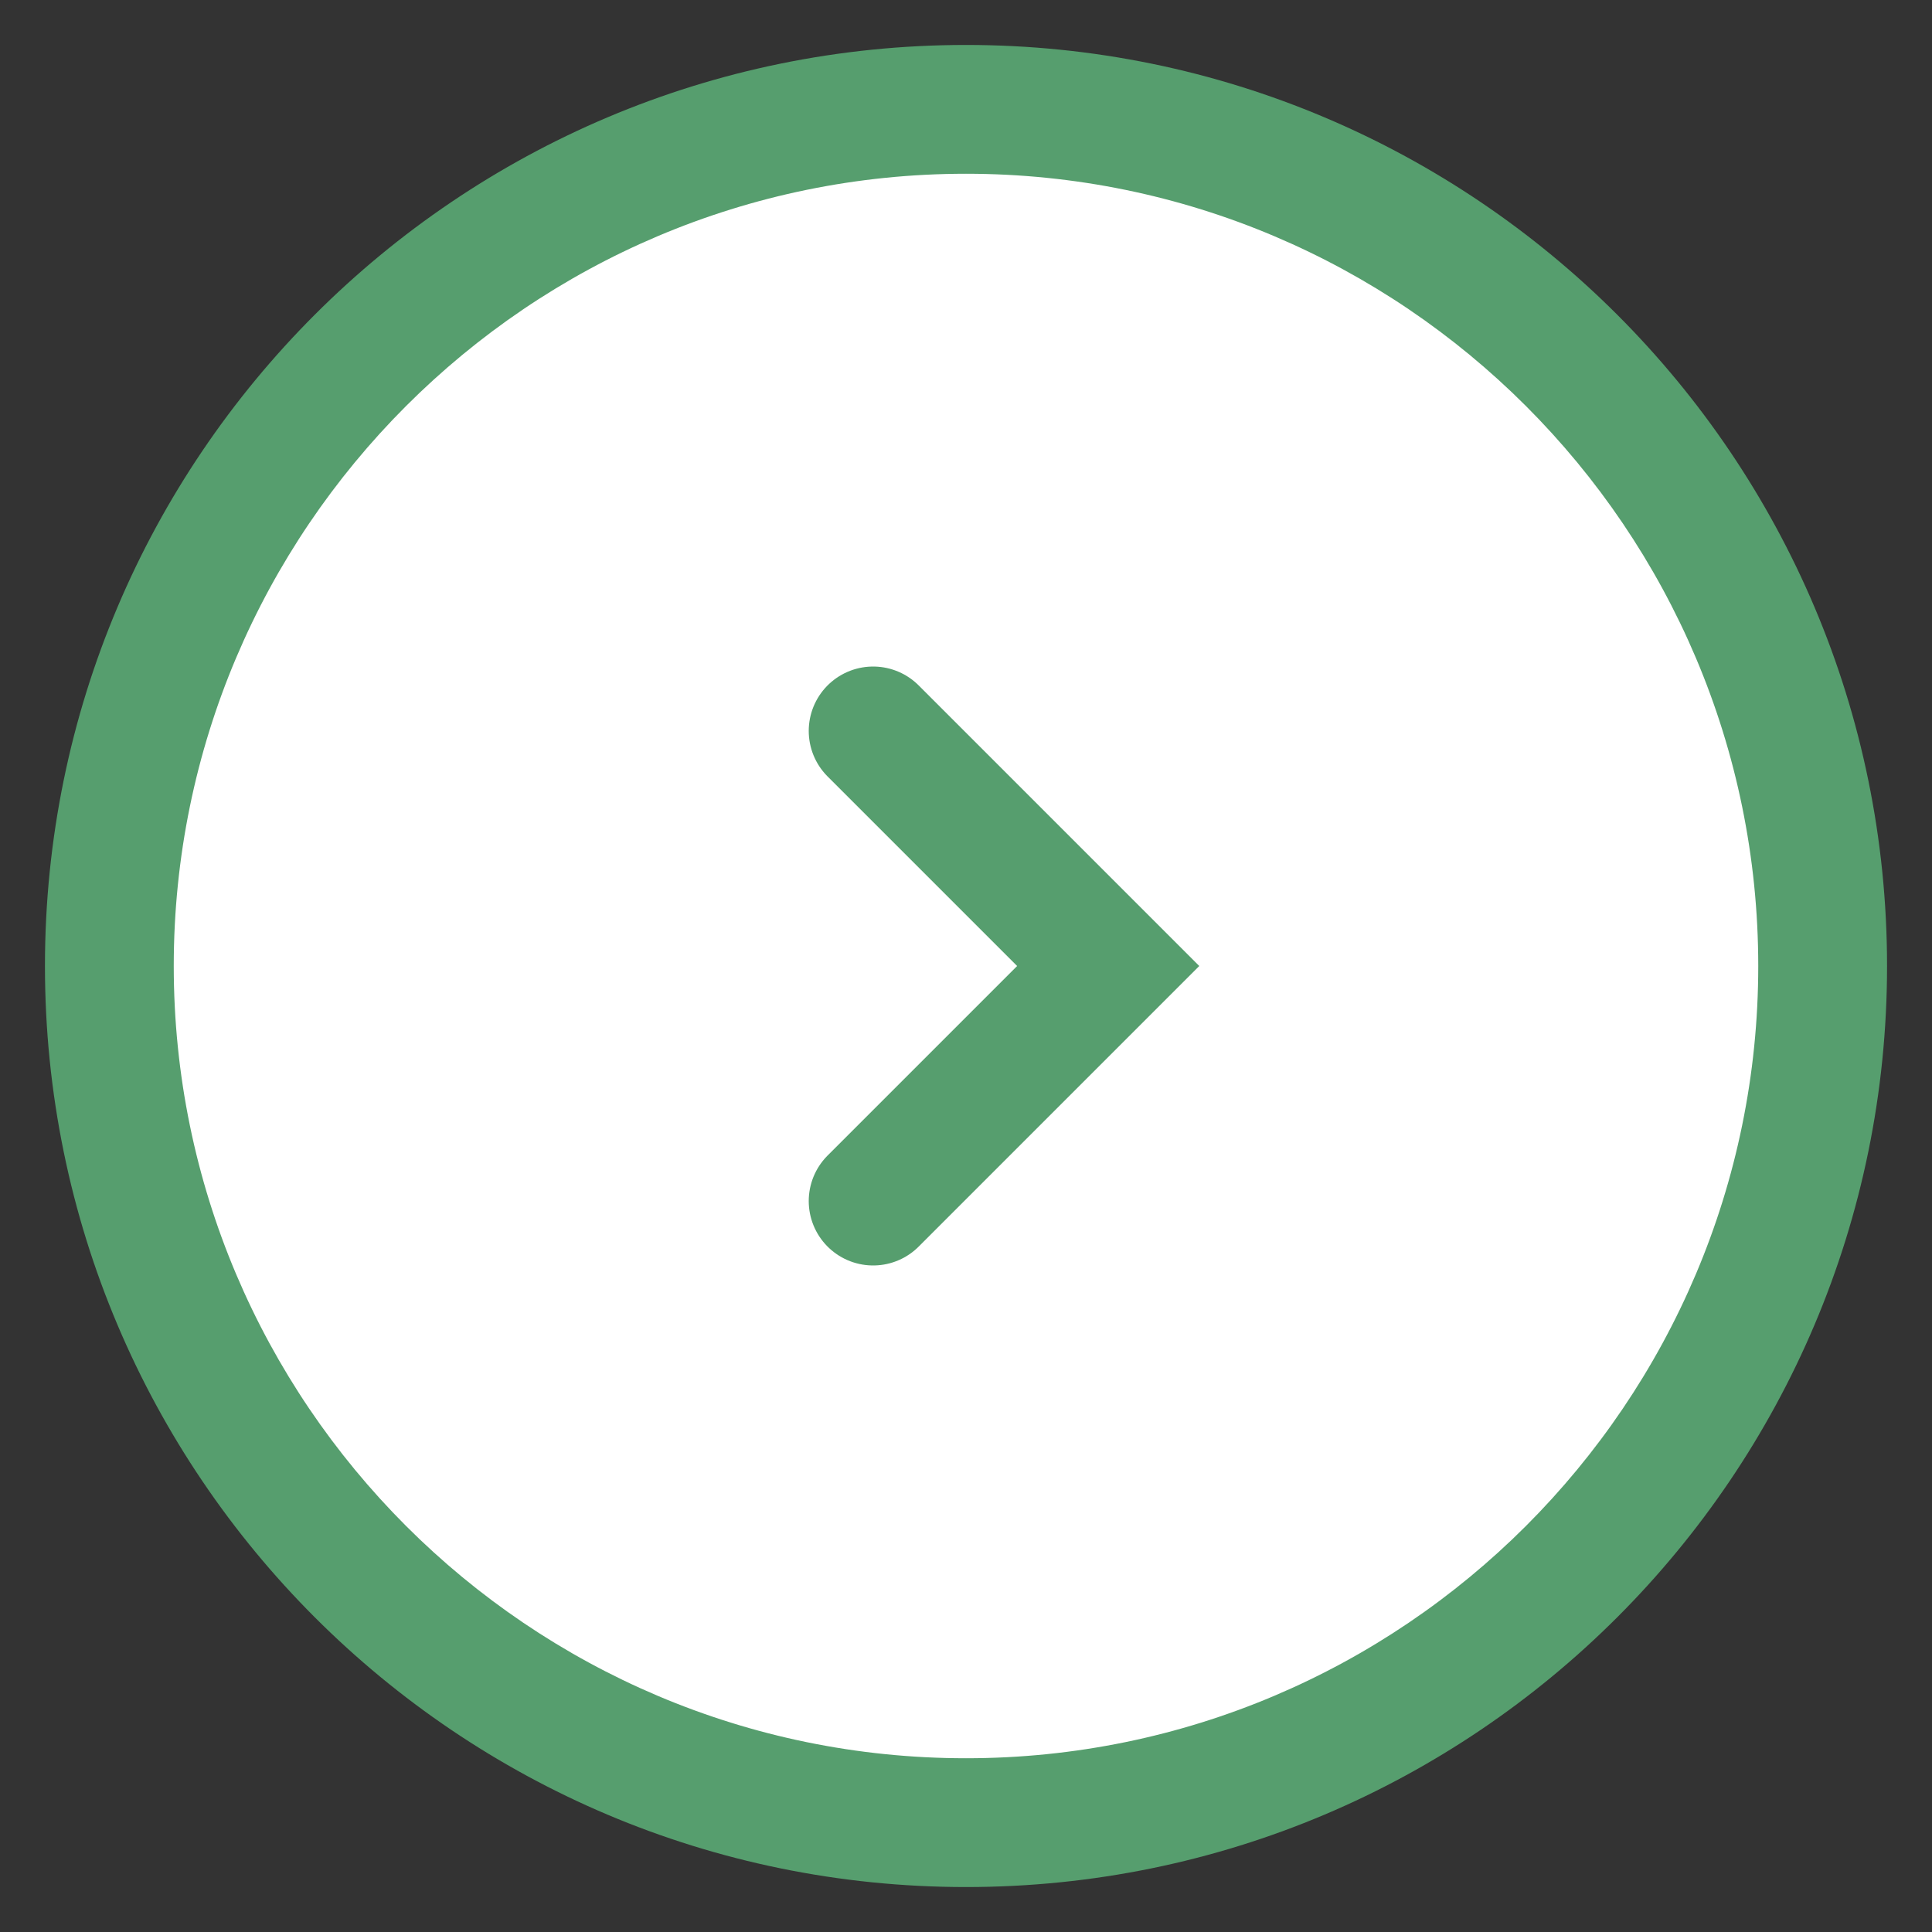
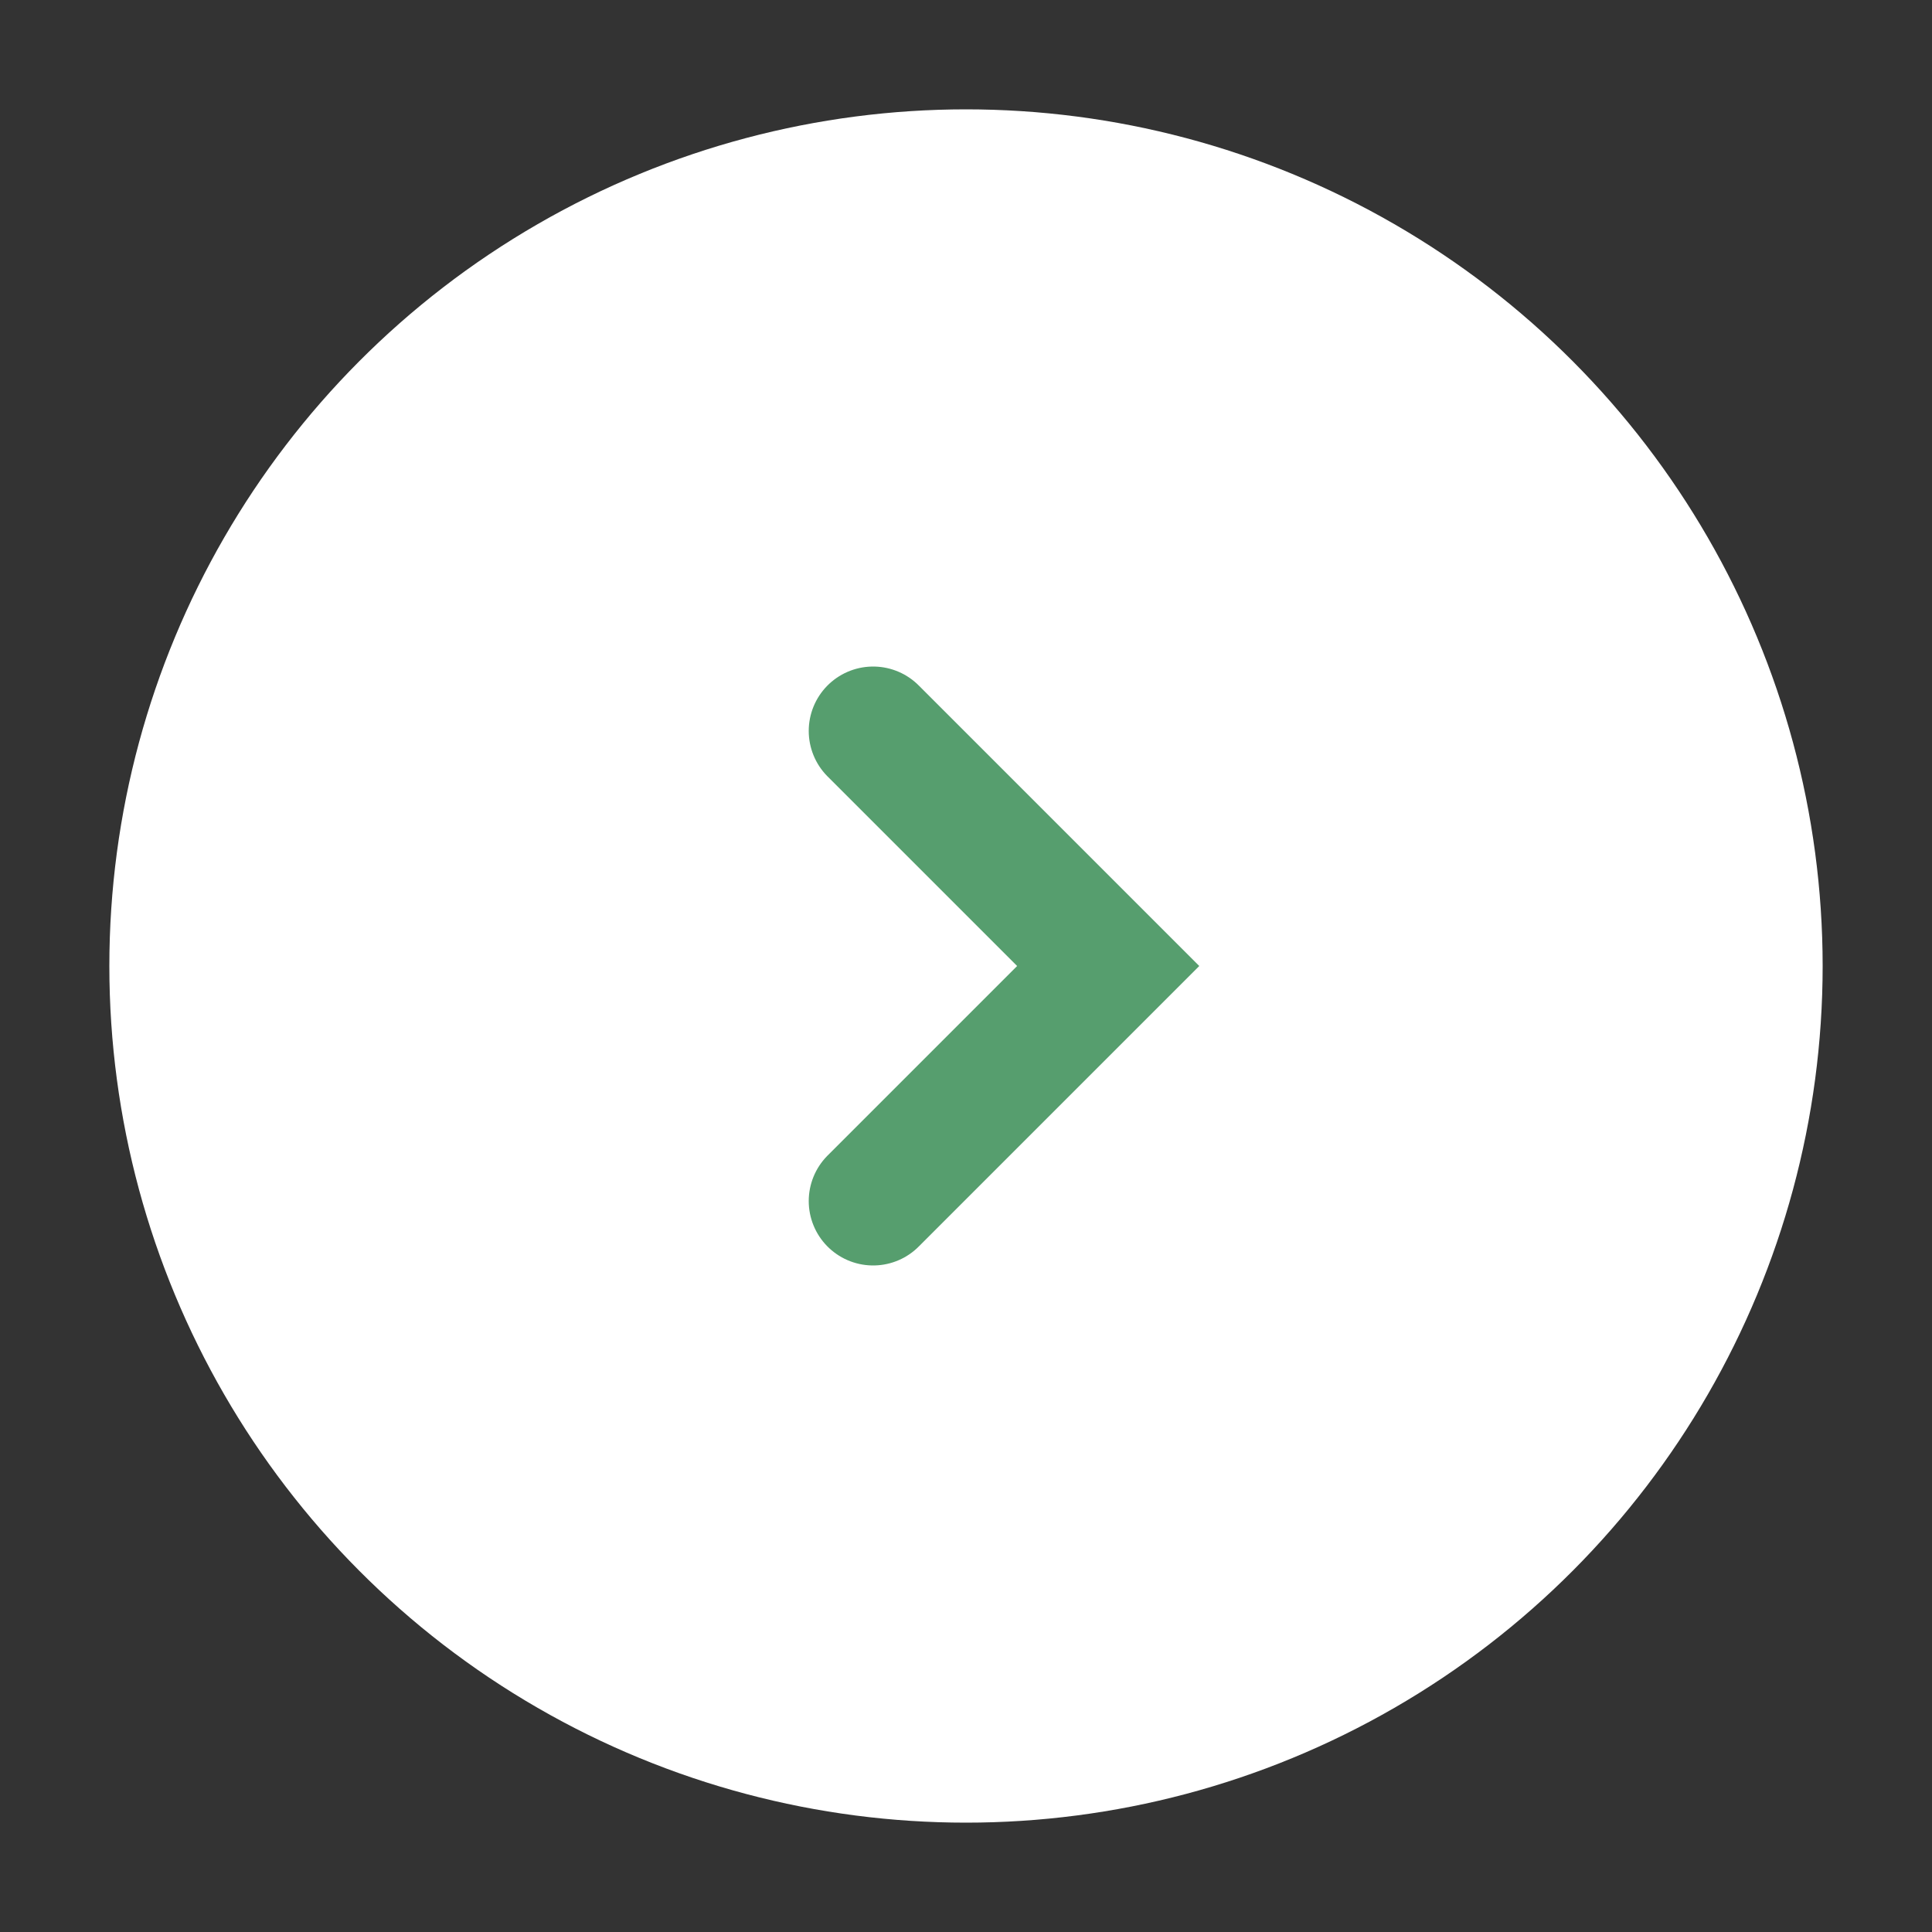
<svg xmlns="http://www.w3.org/2000/svg" version="1.1" id="レイヤー_1" x="0px" y="0px" viewBox="0 0 15 15" style="enable-background:new 0 0 15 15;" xml:space="preserve">
  <rect x="0" y="0" width="15" height="15" fill="#333333" stroke="none" />
  <style type="text/css">
	.st0{fill:#FFFFFF;}
	.st1{fill:#569E6E;}
	.st2{fill:none;stroke:#569E6E;stroke-linecap:round;stroke-miterlimit:10;}
</style>
  <g>
    <circle class="st0" cx="7.5" cy="7.5" r="6.651" />
-     <path class="st1" d="M7.5,1.349c3.392,0,6.151,2.759,6.151,6.151   c0,3.392-2.759,6.151-6.151,6.151c-3.392,0-6.151-2.759-6.151-6.151   C1.349,4.108,4.108,1.349,7.5,1.349 M7.5,0.349H7.5   C3.551,0.349,0.349,3.551,0.349,7.5v0c0,3.949,3.202,7.151,7.151,7.151h0   c3.949,0,7.151-3.202,7.151-7.151V7.5C14.651,3.551,11.449,0.349,7.5,0.349   L7.5,0.349z" />
  </g>
  <polyline class="st2" points="6.779,9.325 8.604,7.5 6.779,5.675 " />
  <g>
</g>
  <g>
</g>
  <g>
</g>
  <g>
</g>
  <g>
</g>
  <g>
</g>
</svg>